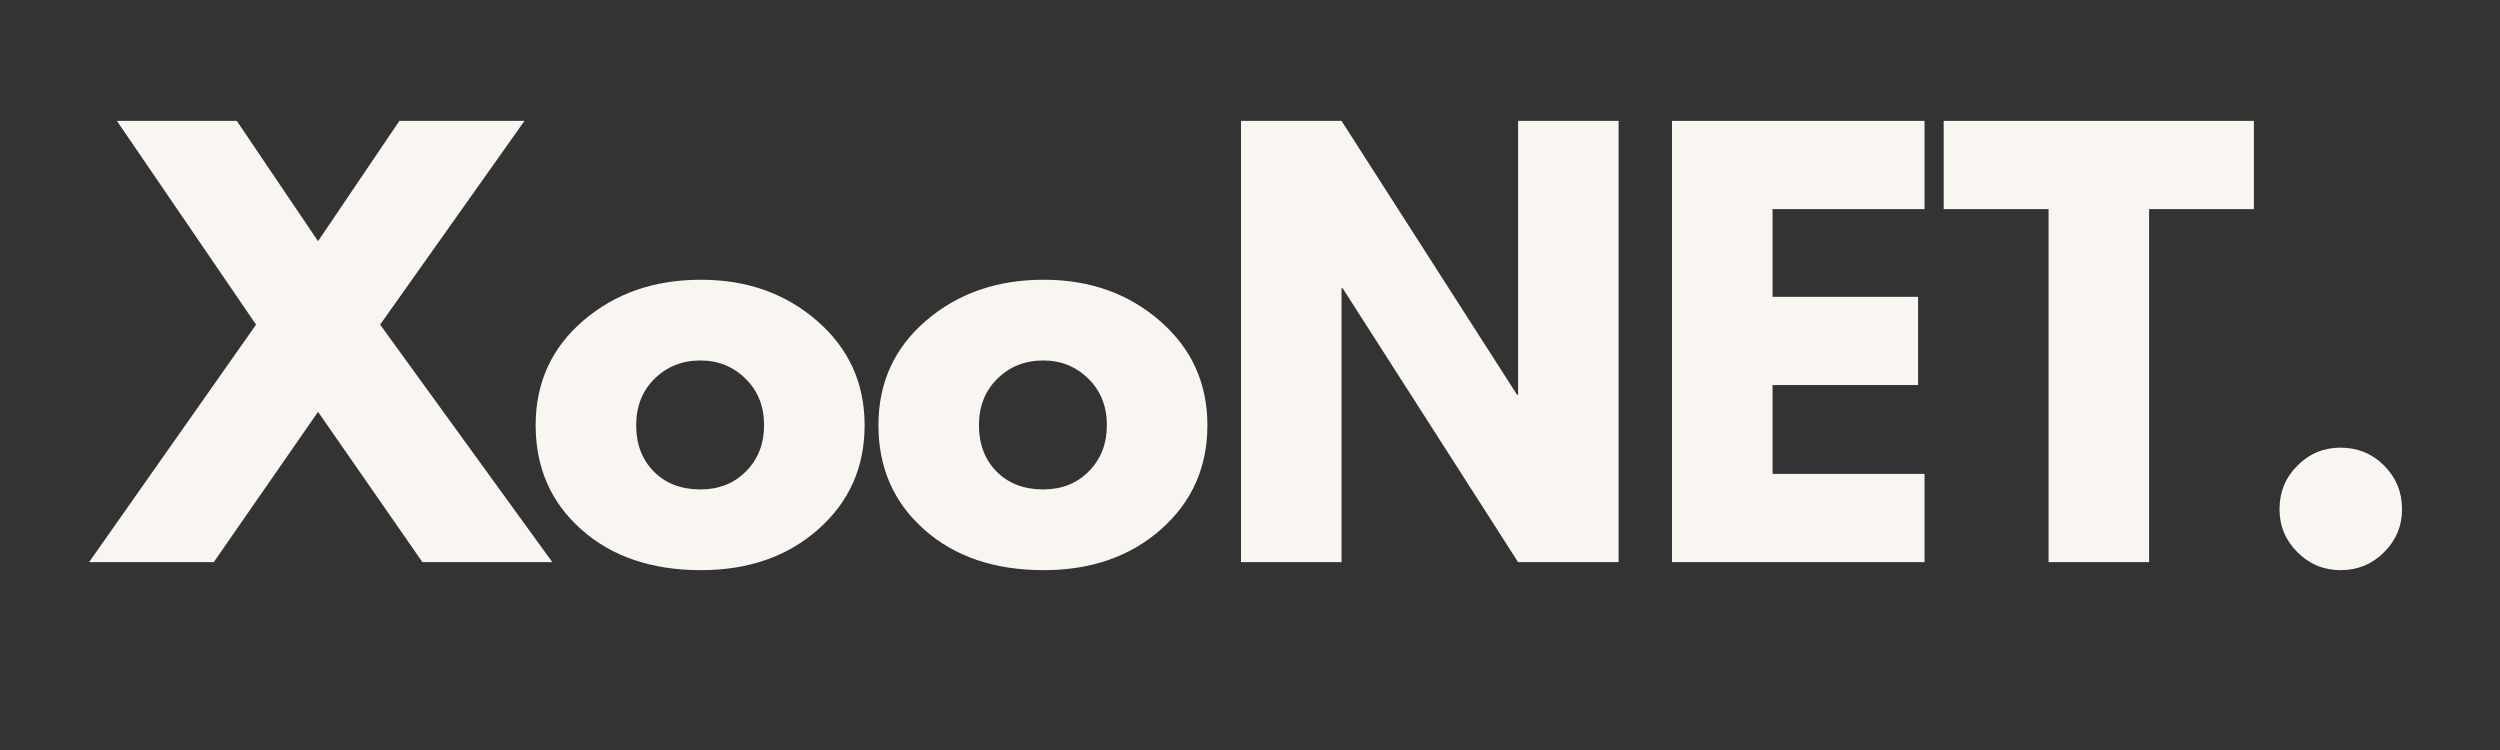
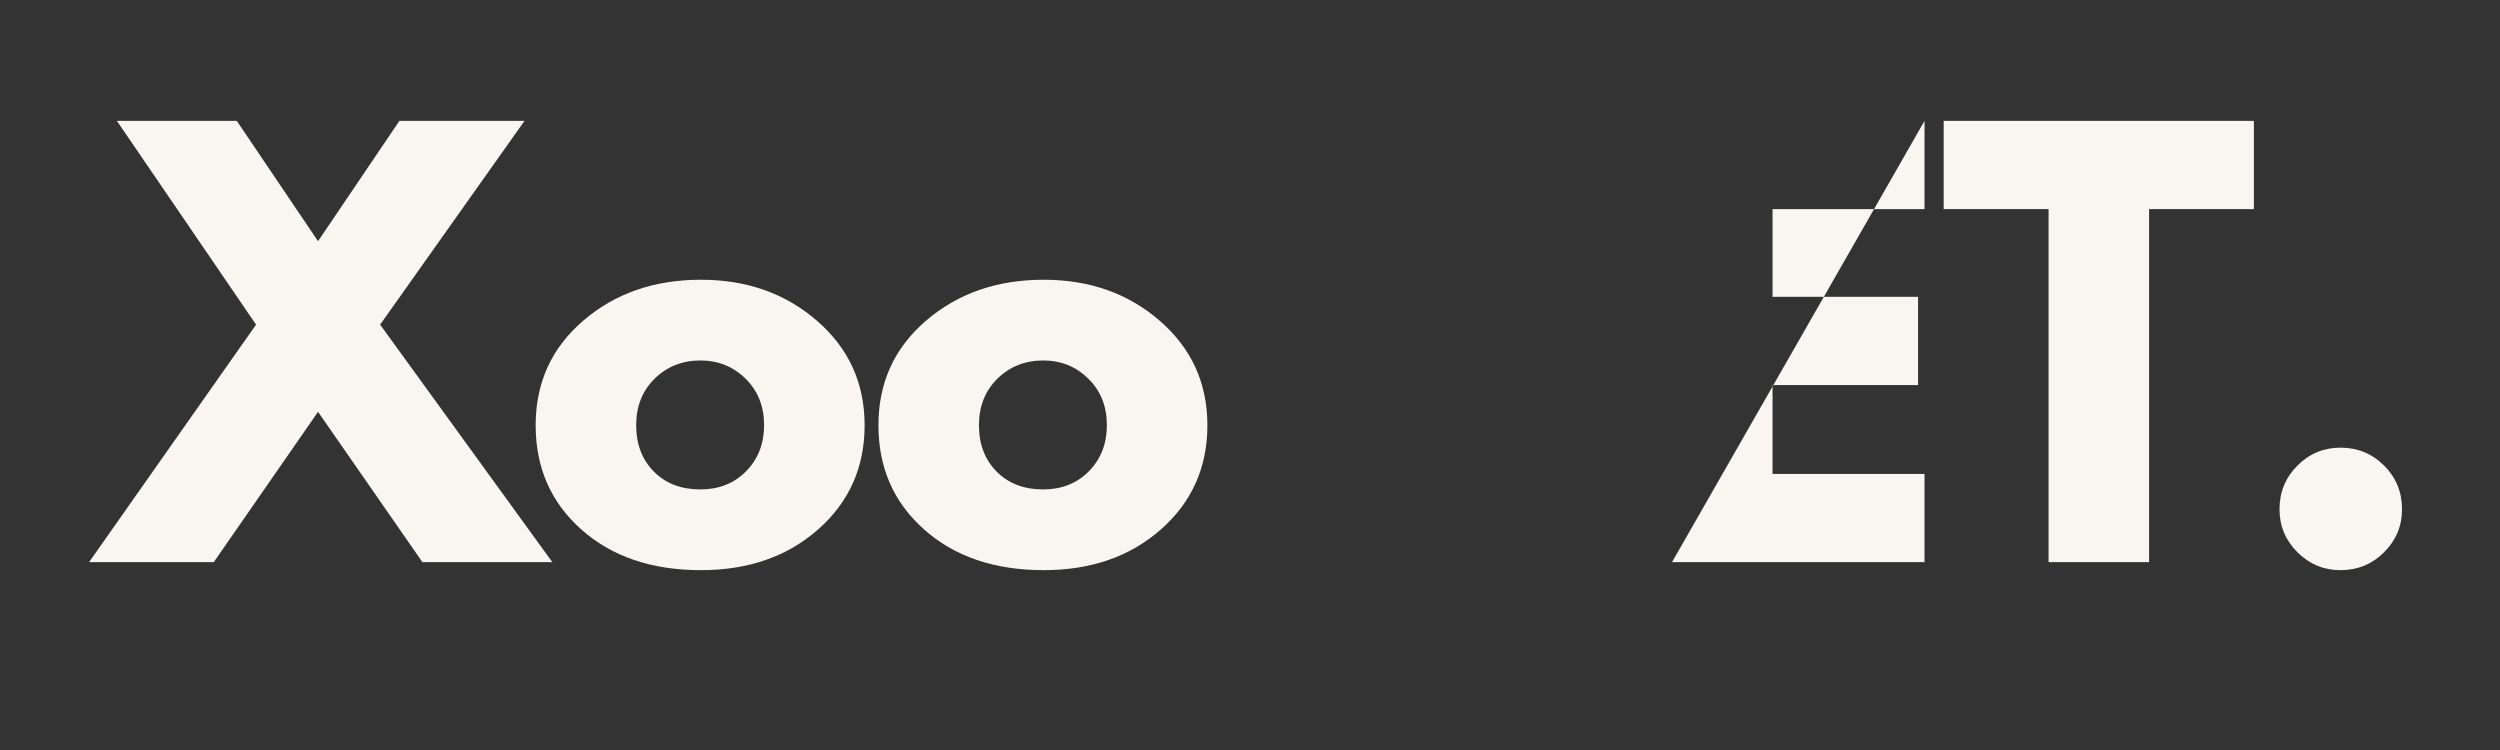
<svg xmlns="http://www.w3.org/2000/svg" width="500" zoomAndPan="magnify" viewBox="0 0 375 112.5" height="150" preserveAspectRatio="xMidYMid meet" version="1.0">
  <rect x="0" y="0" width="375" height="112.5" fill="#333333" stroke="none" />
  <defs>
    <g />
  </defs>
  <g fill="#f9f6f2" fill-opacity="1">
    <g transform="translate(16.097, 84.32)">
      <g>
        <path d="M 66.75 0 L 47.266 0 L 31.609 -22.547 L 15.969 0 L -2.734 0 L 22.312 -35.625 L 1.438 -66.188 L 19.422 -66.188 L 31.609 -48.141 L 43.812 -66.188 L 62.578 -66.188 L 40.922 -35.625 Z M 66.75 0 " />
      </g>
    </g>
  </g>
  <g fill="#f9f6f2" fill-opacity="1">
    <g transform="translate(78.504, 84.32)">
      <g>
        <path d="M 8.703 -4.891 C 4.129 -8.953 1.844 -14.164 1.844 -20.531 C 1.844 -26.906 4.223 -32.133 8.984 -36.219 C 13.742 -40.312 19.629 -42.359 26.641 -42.359 C 33.535 -42.359 39.348 -40.297 44.078 -36.172 C 48.816 -32.055 51.188 -26.844 51.188 -20.531 C 51.188 -14.227 48.875 -9.031 44.25 -4.938 C 39.625 -0.844 33.754 1.203 26.641 1.203 C 19.254 1.203 13.273 -0.828 8.703 -4.891 Z M 19.688 -27.516 C 17.844 -25.703 16.922 -23.375 16.922 -20.531 C 16.922 -17.695 17.801 -15.383 19.562 -13.594 C 21.332 -11.801 23.664 -10.906 26.562 -10.906 C 29.344 -10.906 31.629 -11.816 33.422 -13.641 C 35.211 -15.461 36.109 -17.766 36.109 -20.547 C 36.109 -23.379 35.18 -25.703 33.328 -27.516 C 31.484 -29.336 29.227 -30.25 26.562 -30.25 C 23.832 -30.25 21.539 -29.336 19.688 -27.516 Z M 19.688 -27.516 " />
      </g>
    </g>
  </g>
  <g fill="#f9f6f2" fill-opacity="1">
    <g transform="translate(129.921, 84.32)">
      <g>
        <path d="M 8.703 -4.891 C 4.129 -8.953 1.844 -14.164 1.844 -20.531 C 1.844 -26.906 4.223 -32.133 8.984 -36.219 C 13.742 -40.312 19.629 -42.359 26.641 -42.359 C 33.535 -42.359 39.348 -40.297 44.078 -36.172 C 48.816 -32.055 51.188 -26.844 51.188 -20.531 C 51.188 -14.227 48.875 -9.031 44.25 -4.938 C 39.625 -0.844 33.754 1.203 26.641 1.203 C 19.254 1.203 13.273 -0.828 8.703 -4.891 Z M 19.688 -27.516 C 17.844 -25.703 16.922 -23.375 16.922 -20.531 C 16.922 -17.695 17.801 -15.383 19.562 -13.594 C 21.332 -11.801 23.664 -10.906 26.562 -10.906 C 29.344 -10.906 31.629 -11.816 33.422 -13.641 C 35.211 -15.461 36.109 -17.766 36.109 -20.547 C 36.109 -23.379 35.18 -25.703 33.328 -27.516 C 31.484 -29.336 29.227 -30.25 26.562 -30.25 C 23.832 -30.25 21.539 -29.336 19.688 -27.516 Z M 19.688 -27.516 " />
      </g>
    </g>
  </g>
  <g fill="#f9f6f2" fill-opacity="1">
    <g transform="translate(181.338, 84.32)">
      <g>
-         <path d="M 19.891 -41.078 L 19.891 0 L 4.812 0 L 4.812 -66.188 L 19.891 -66.188 L 46.219 -25.109 L 46.375 -25.109 L 46.375 -66.188 L 61.453 -66.188 L 61.453 0 L 46.375 0 L 20.062 -41.078 Z M 19.891 -41.078 " />
-       </g>
+         </g>
    </g>
  </g>
  <g fill="#f9f6f2" fill-opacity="1">
    <g transform="translate(245.991, 84.32)">
      <g>
-         <path d="M 42.688 -66.188 L 42.688 -52.953 L 19.891 -52.953 L 19.891 -39.797 L 41.719 -39.797 L 41.719 -26.562 L 19.891 -26.562 L 19.891 -13.234 L 42.688 -13.234 L 42.688 0 L 4.812 0 L 4.812 -66.188 Z M 42.688 -66.188 " />
+         <path d="M 42.688 -66.188 L 42.688 -52.953 L 19.891 -52.953 L 19.891 -39.797 L 41.719 -39.797 L 41.719 -26.562 L 19.891 -26.562 L 19.891 -13.234 L 42.688 -13.234 L 42.688 0 L 4.812 0 Z M 42.688 -66.188 " />
      </g>
    </g>
  </g>
  <g fill="#f9f6f2" fill-opacity="1">
    <g transform="translate(290.911, 84.32)">
      <g>
        <path d="M 0.641 -52.953 L 0.641 -66.188 L 47.172 -66.188 L 47.172 -52.953 L 31.453 -52.953 L 31.453 0 L 16.375 0 L 16.375 -52.953 Z M 0.641 -52.953 " />
      </g>
    </g>
  </g>
  <g fill="#f9f6f2" fill-opacity="1">
    <g transform="translate(337.115, 84.32)">
      <g>
        <path d="M 13.953 -17.172 C 16.523 -17.172 18.707 -16.273 20.5 -14.484 C 22.289 -12.691 23.188 -10.508 23.188 -7.938 C 23.188 -5.426 22.289 -3.273 20.5 -1.484 C 18.707 0.305 16.523 1.203 13.953 1.203 C 11.441 1.203 9.289 0.305 7.5 -1.484 C 5.707 -3.273 4.812 -5.426 4.812 -7.938 C 4.812 -10.508 5.707 -12.691 7.5 -14.484 C 9.289 -16.273 11.441 -17.172 13.953 -17.172 Z M 13.953 -17.172 " />
      </g>
    </g>
  </g>
</svg>